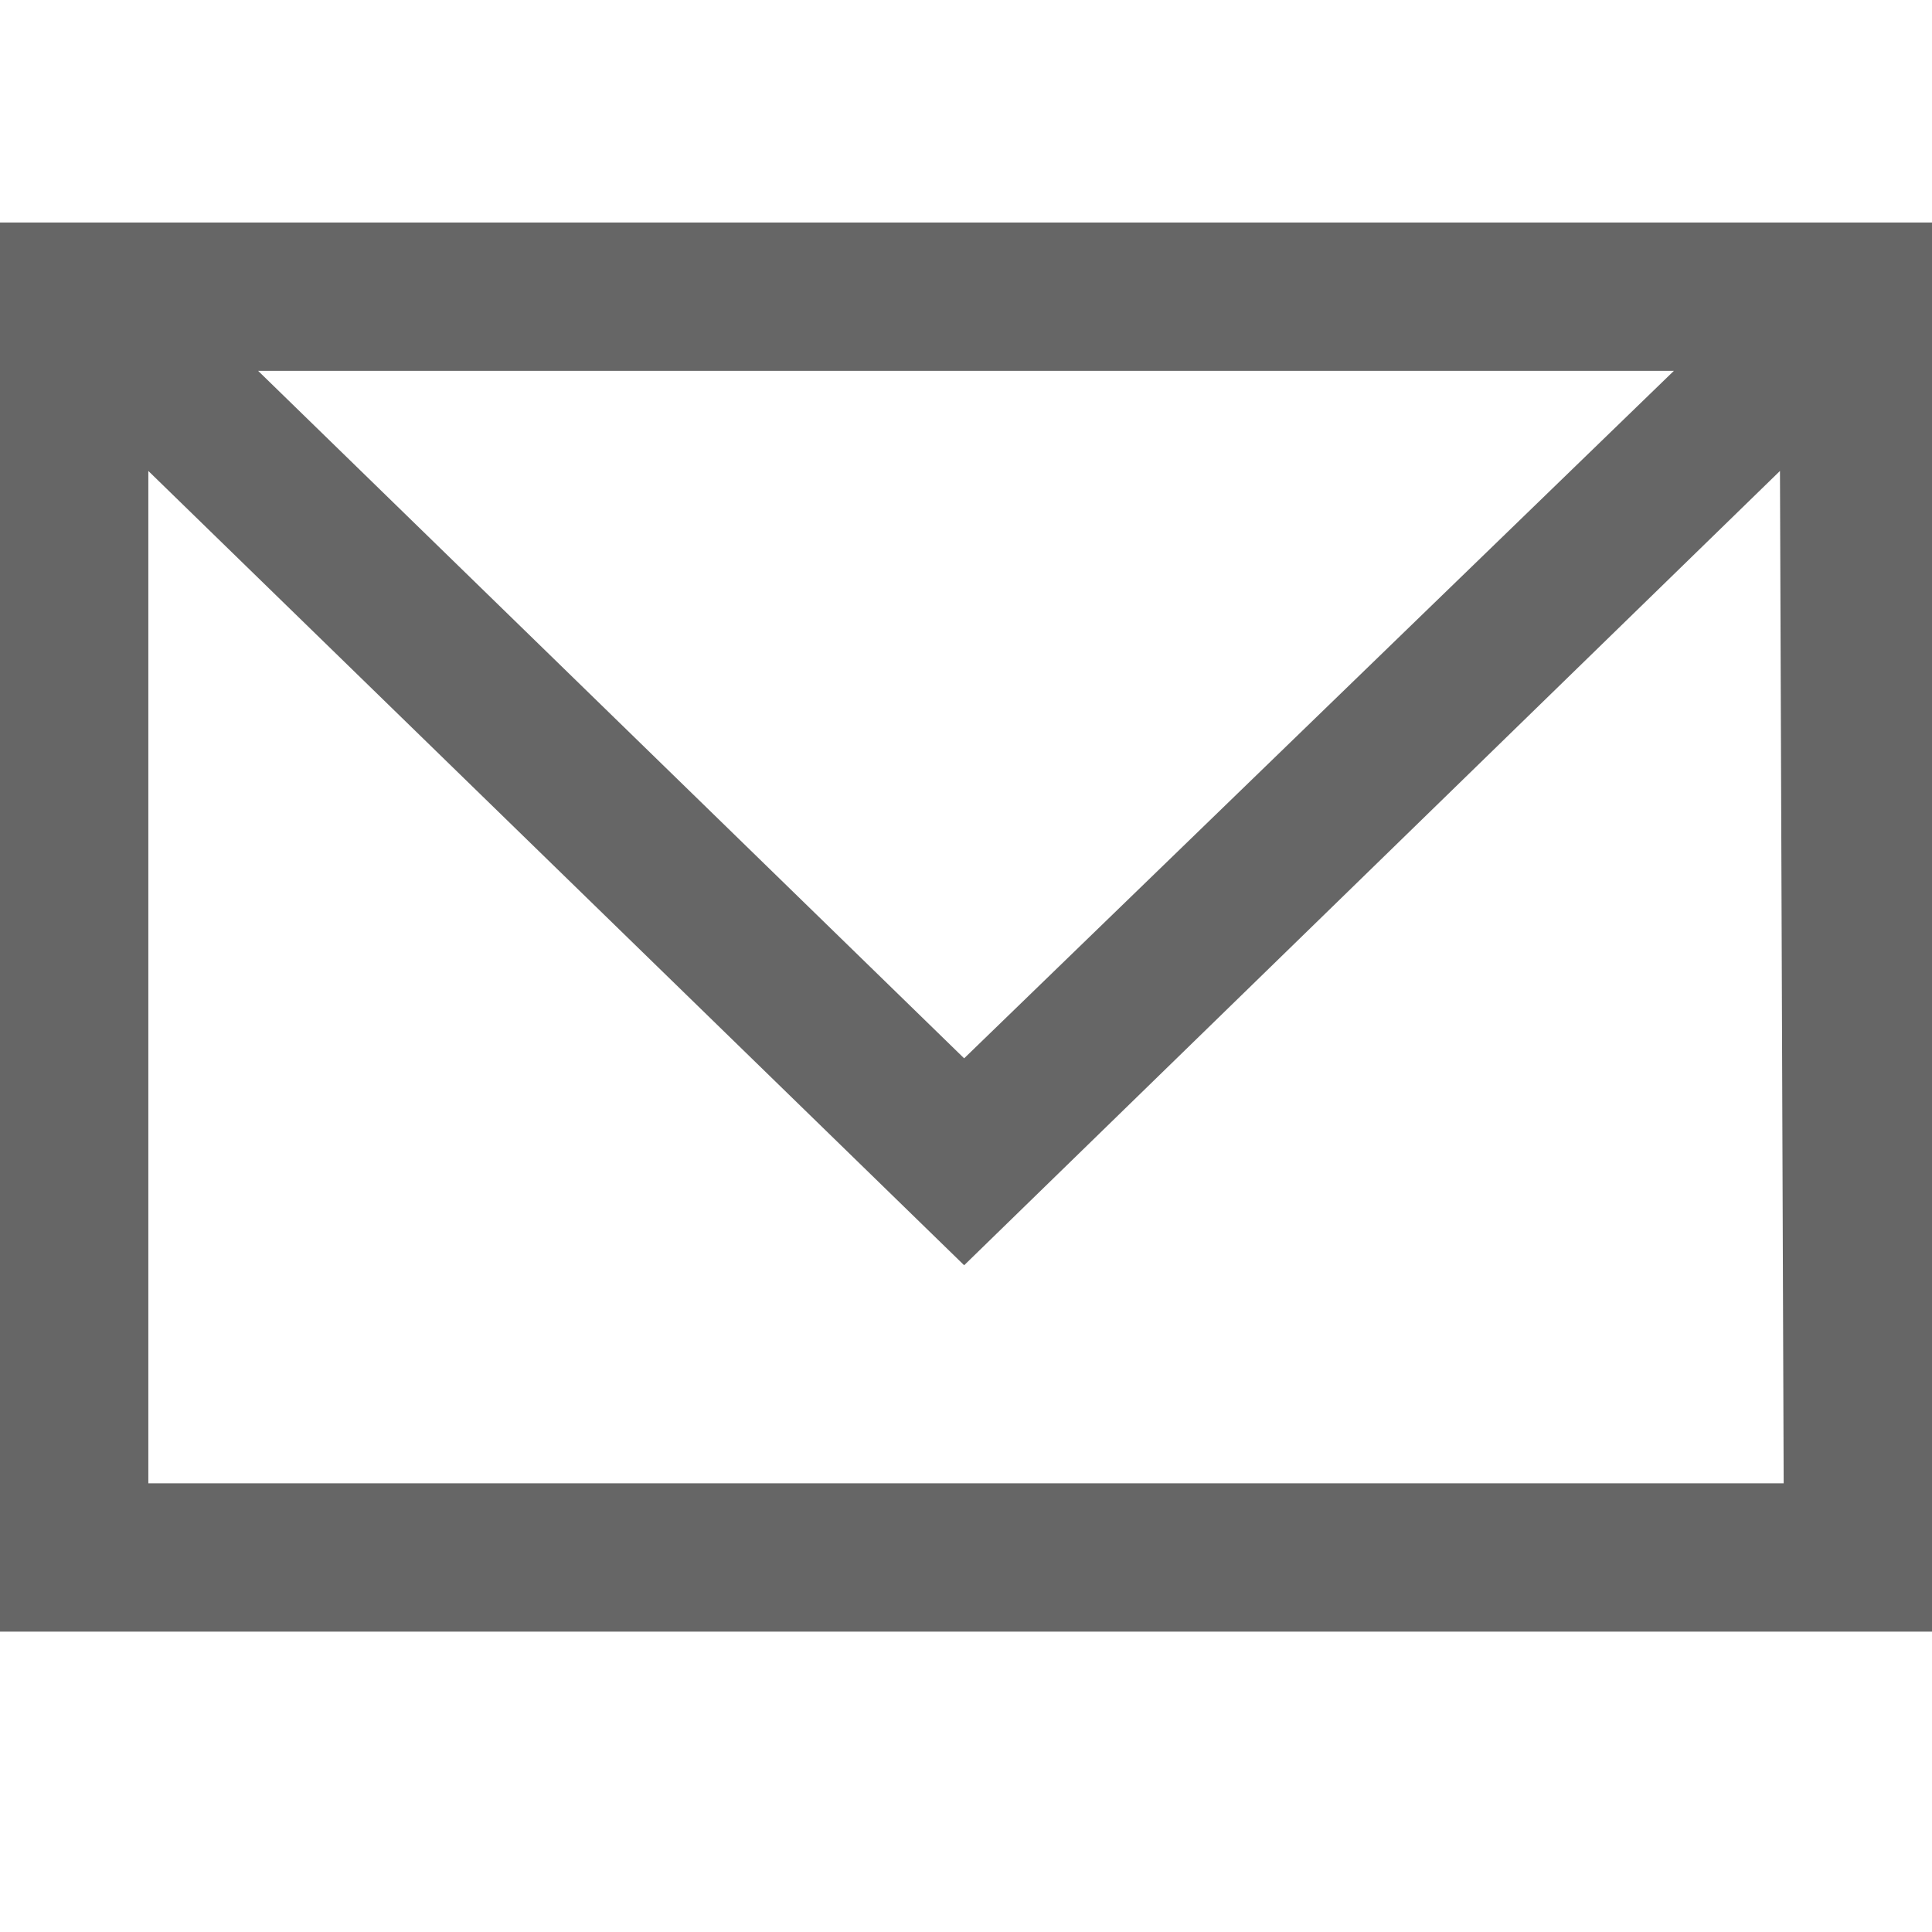
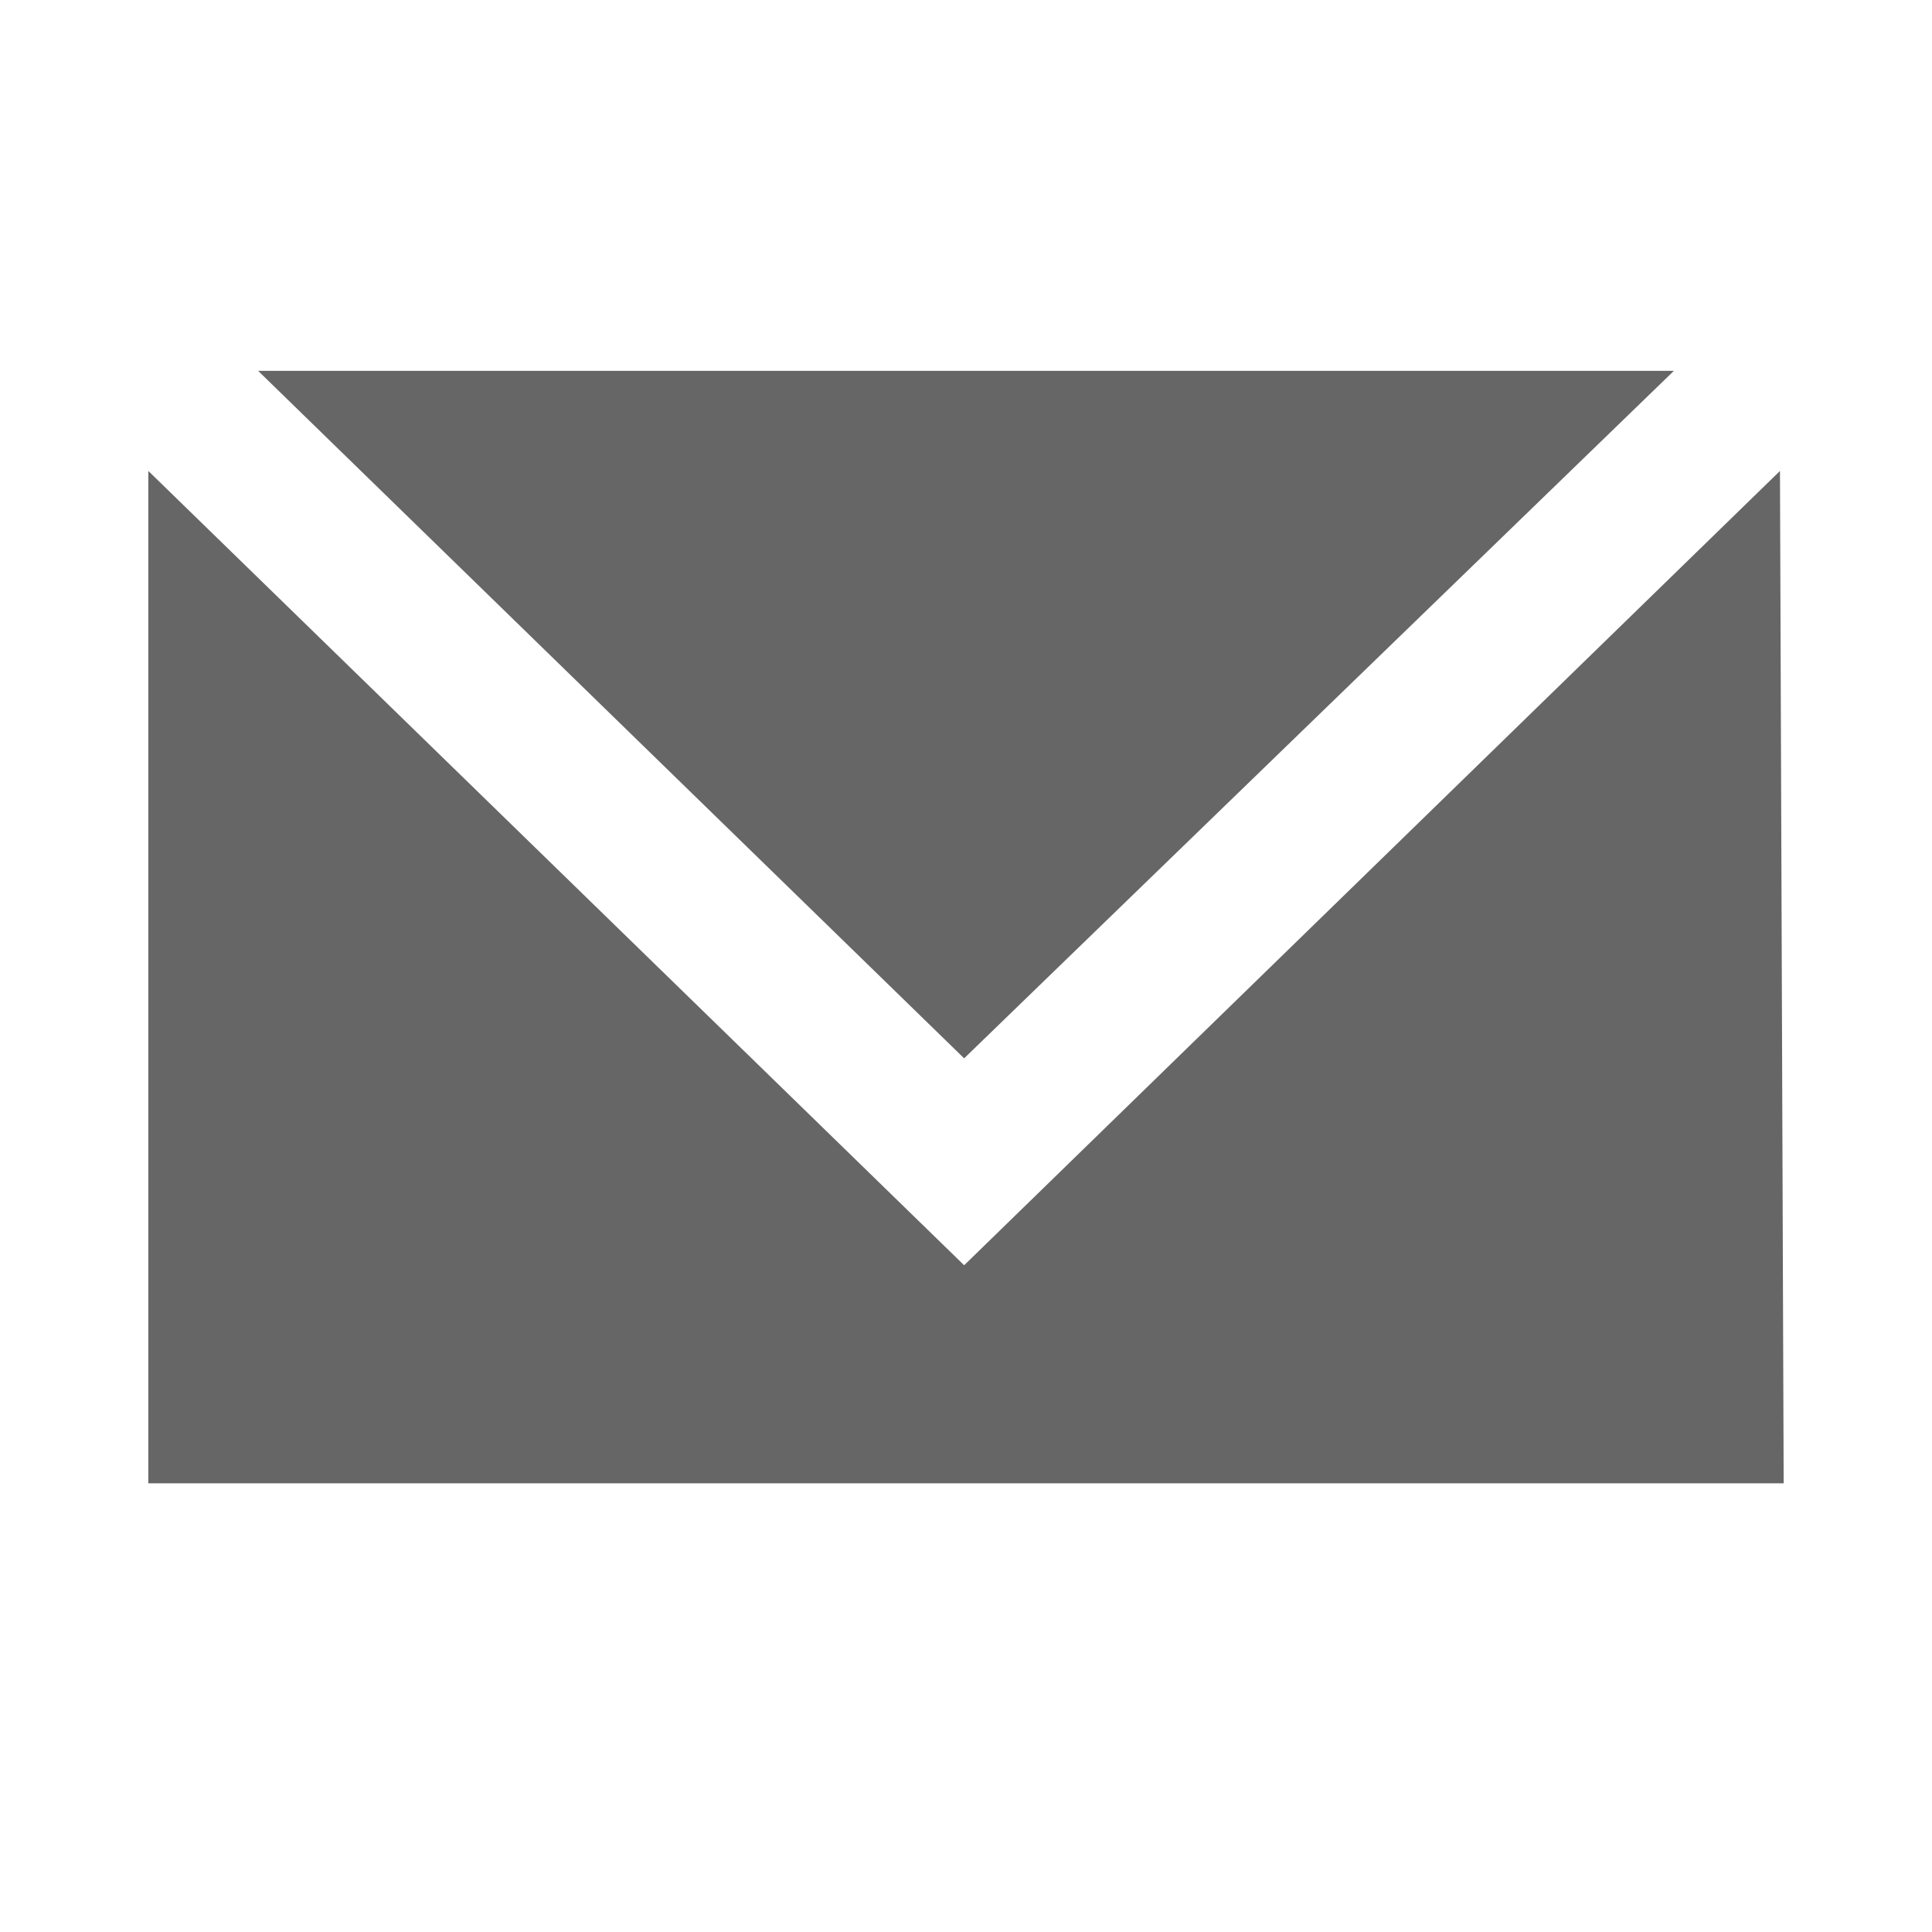
<svg xmlns="http://www.w3.org/2000/svg" viewBox="0 0 26.05 26.05">
-   <path d="m0 0v19h26.05v-19zm22.57 2-9.57 9.27-9.52-9.27zm1.48 15h-22.05v-13.65l11 10.71 11-10.71z" fill="#666" transform="translate(0 3)" />
+   <path d="m0 0v19v-19zm22.57 2-9.57 9.27-9.52-9.27zm1.48 15h-22.05v-13.65l11 10.71 11-10.71z" fill="#666" transform="translate(0 3)" />
</svg>